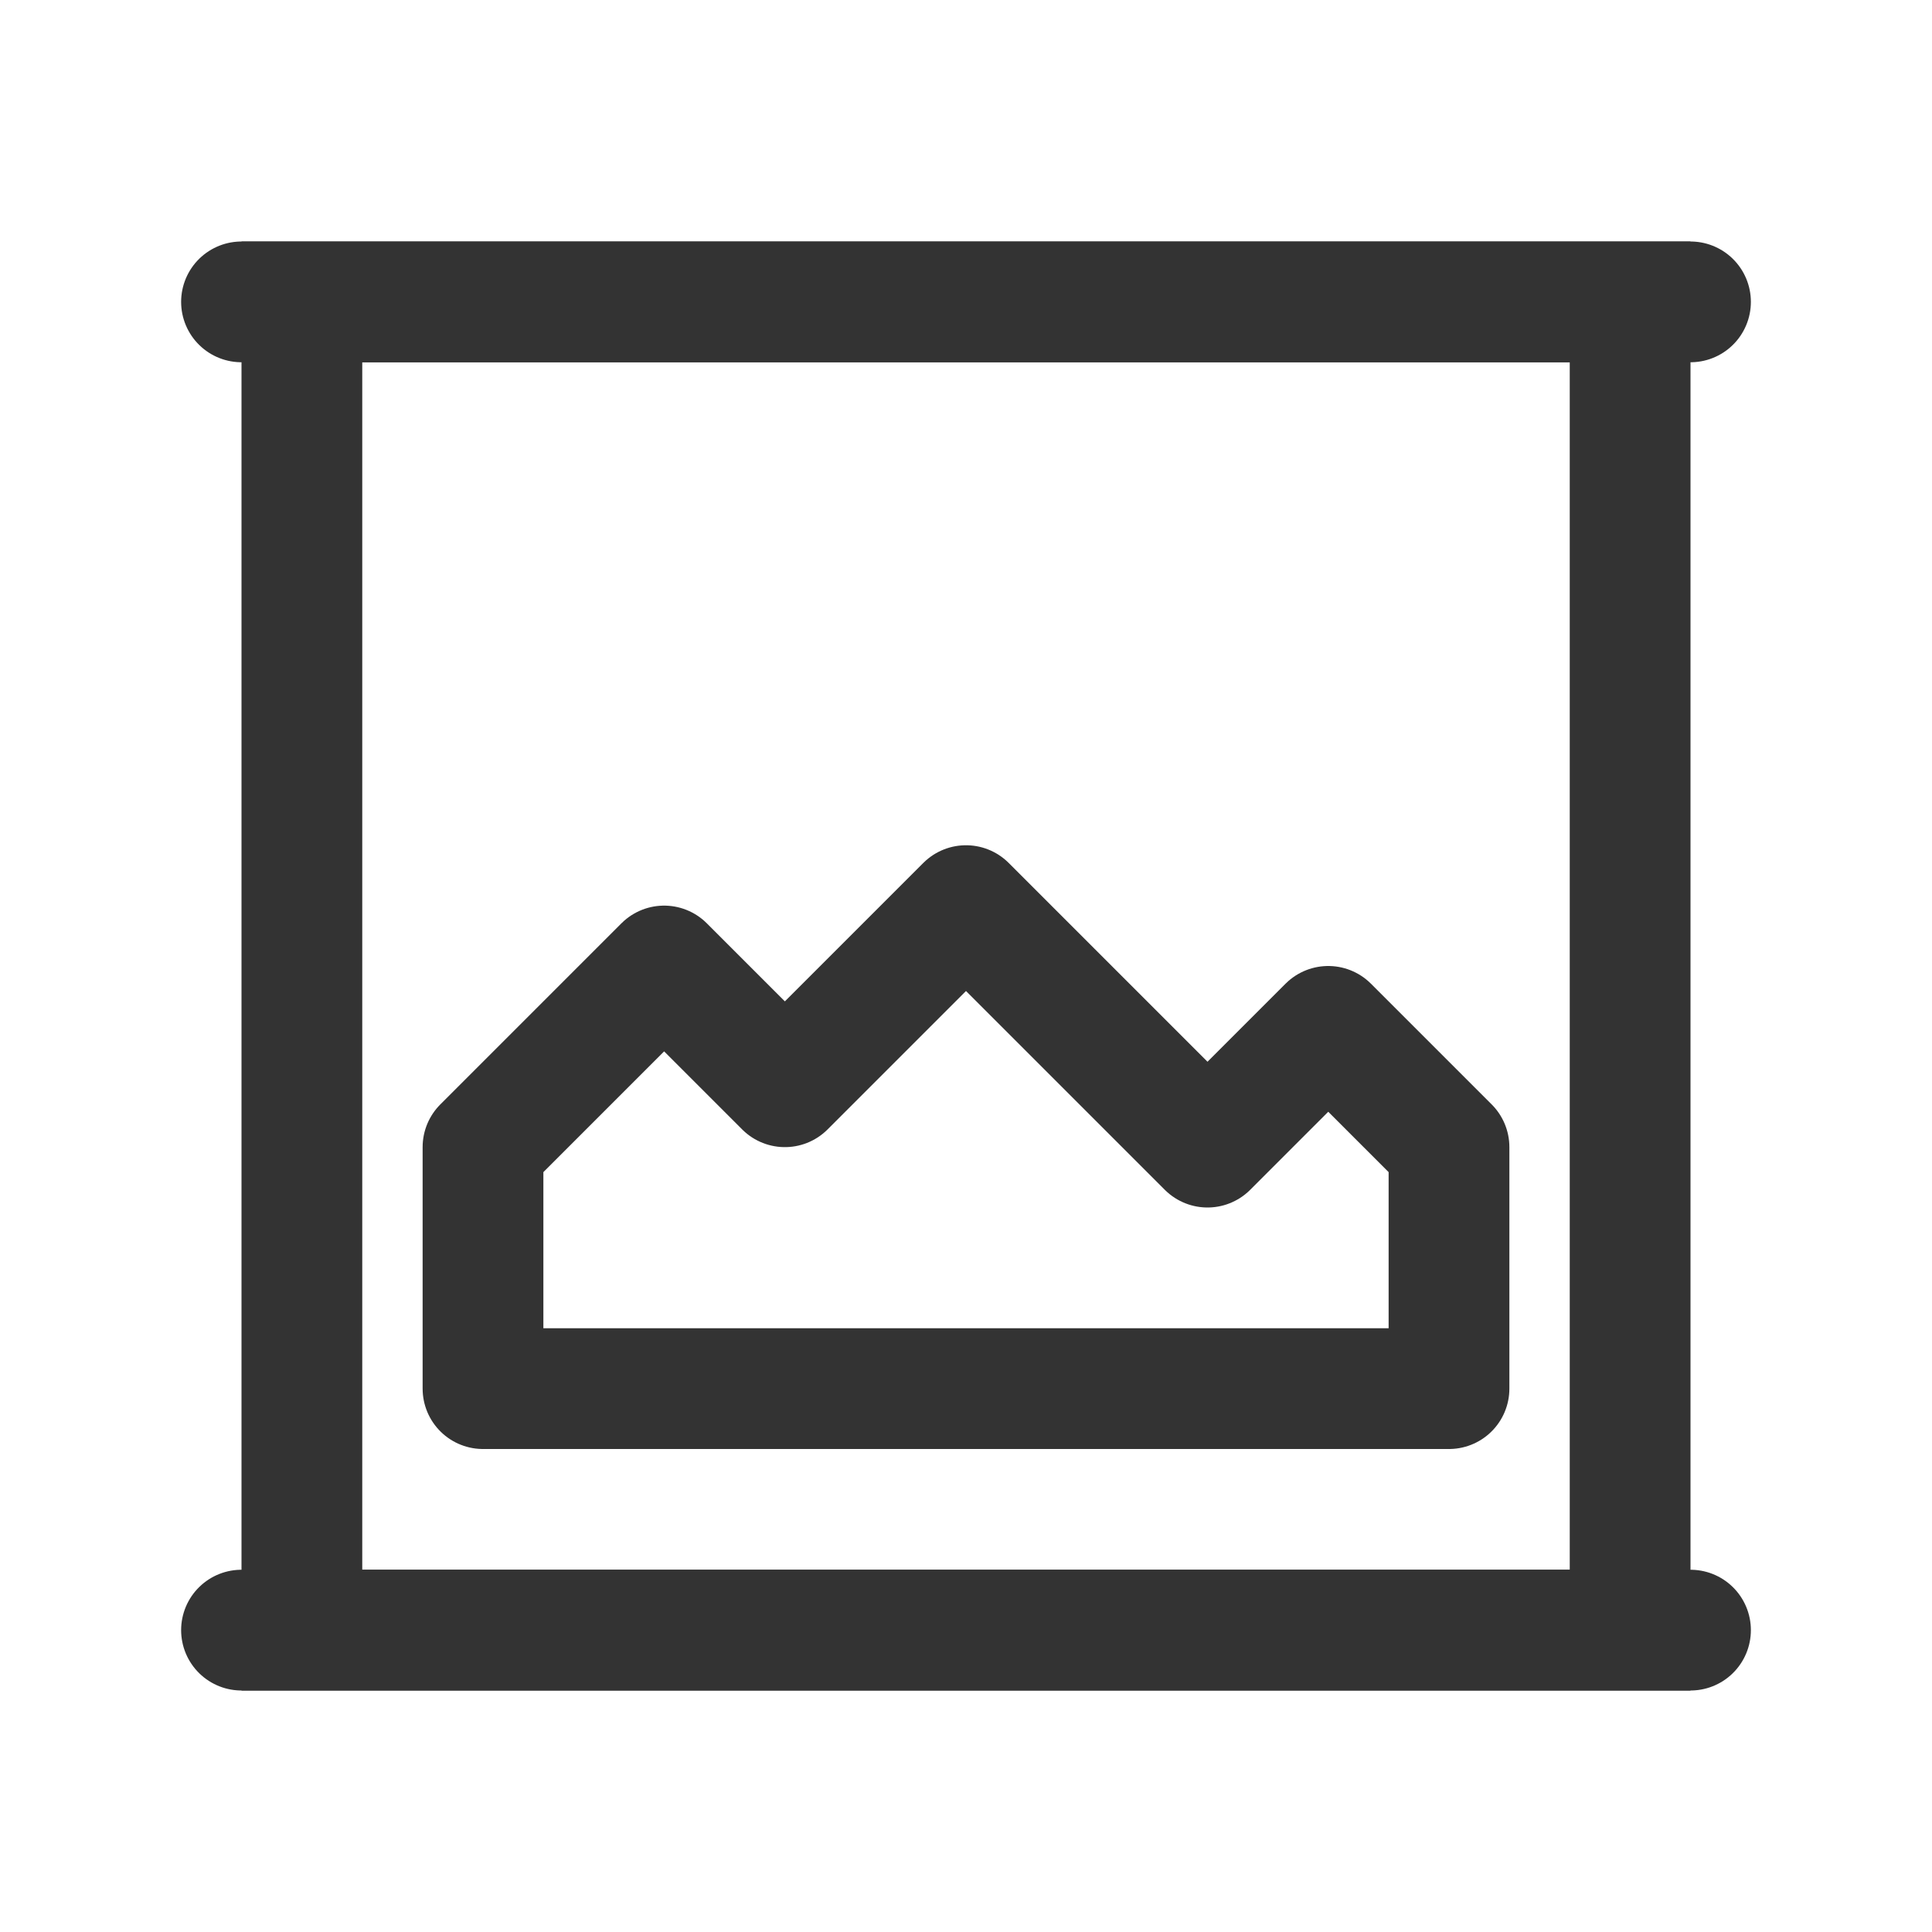
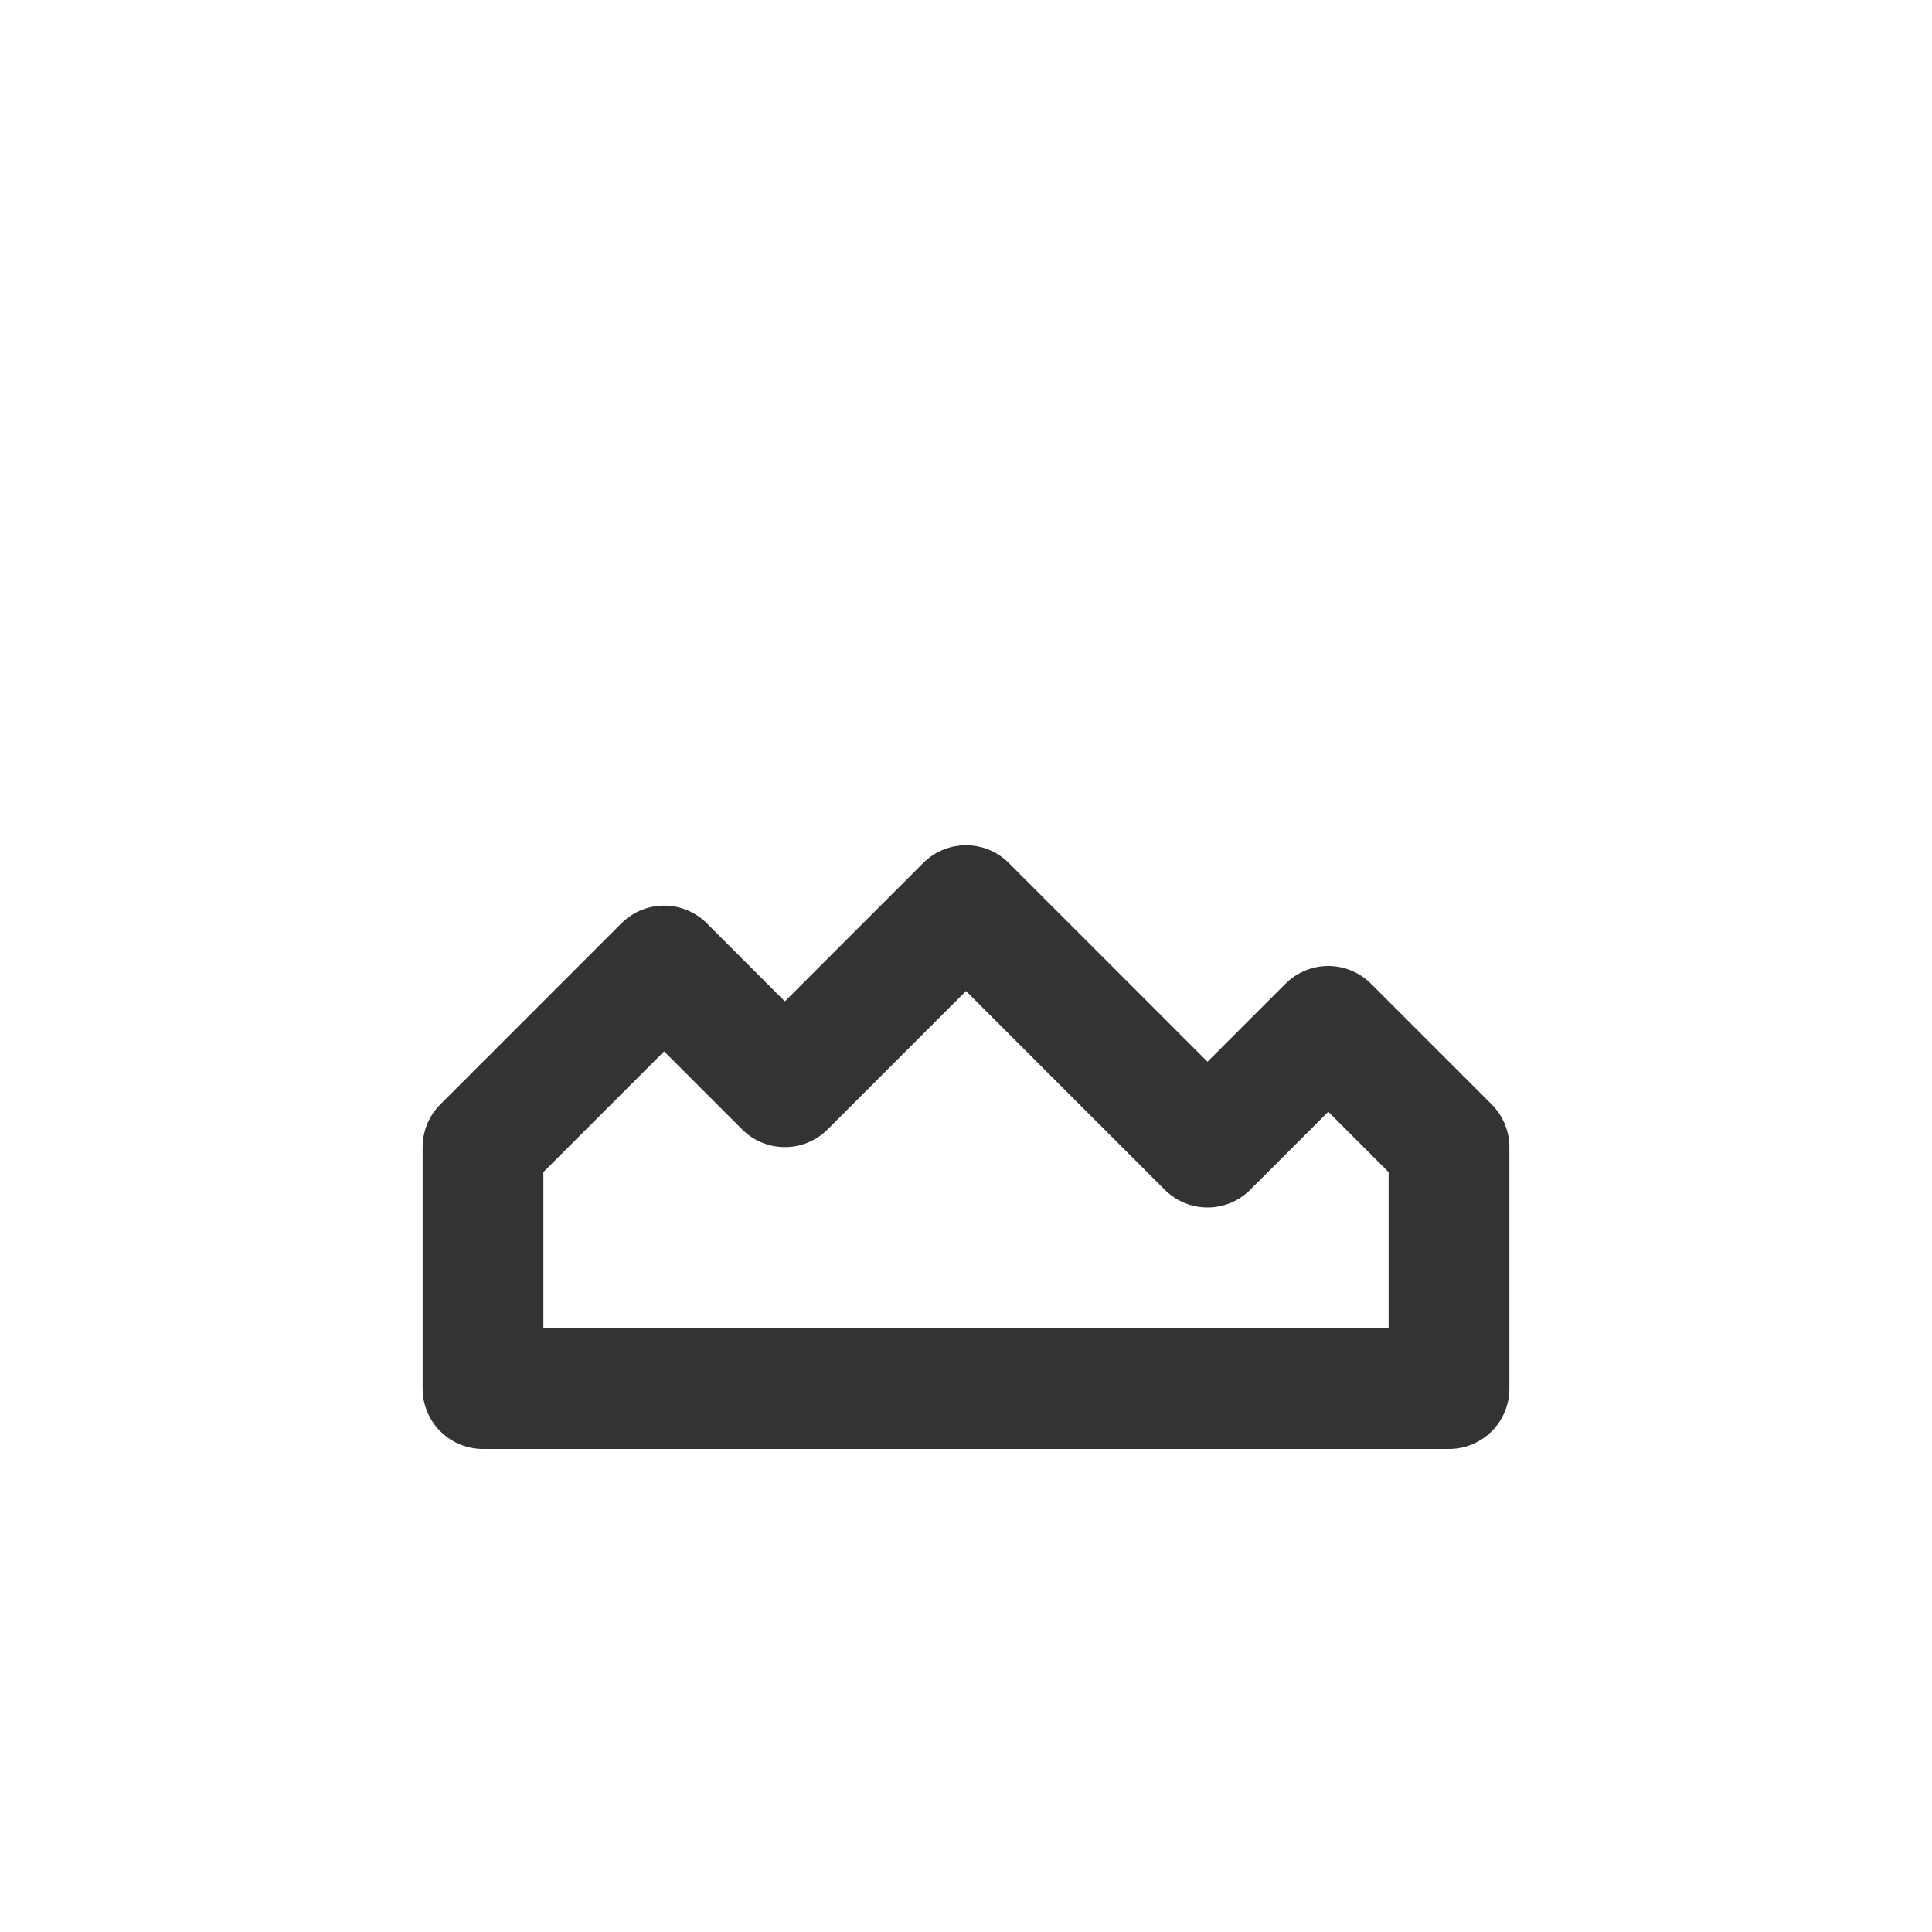
<svg xmlns="http://www.w3.org/2000/svg" width="32" height="32" viewBox="0 0 32 32" fill="none">
-   <path d="M5 5H27V27H5V5Z" stroke="#333333" stroke-width="2" />
-   <path d="M4 5L28 5" stroke="#333333" stroke-width="2" stroke-linecap="round" stroke-linejoin="round" />
-   <path d="M4 27L28 27" stroke="#333333" stroke-width="2" stroke-linecap="round" stroke-linejoin="round" />
  <path d="M8 23V19L11 16L13 18L16 15L20 19L22 17L24 19V23H8Z" stroke="#333333" stroke-width="2" stroke-linecap="round" stroke-linejoin="round" />
</svg>